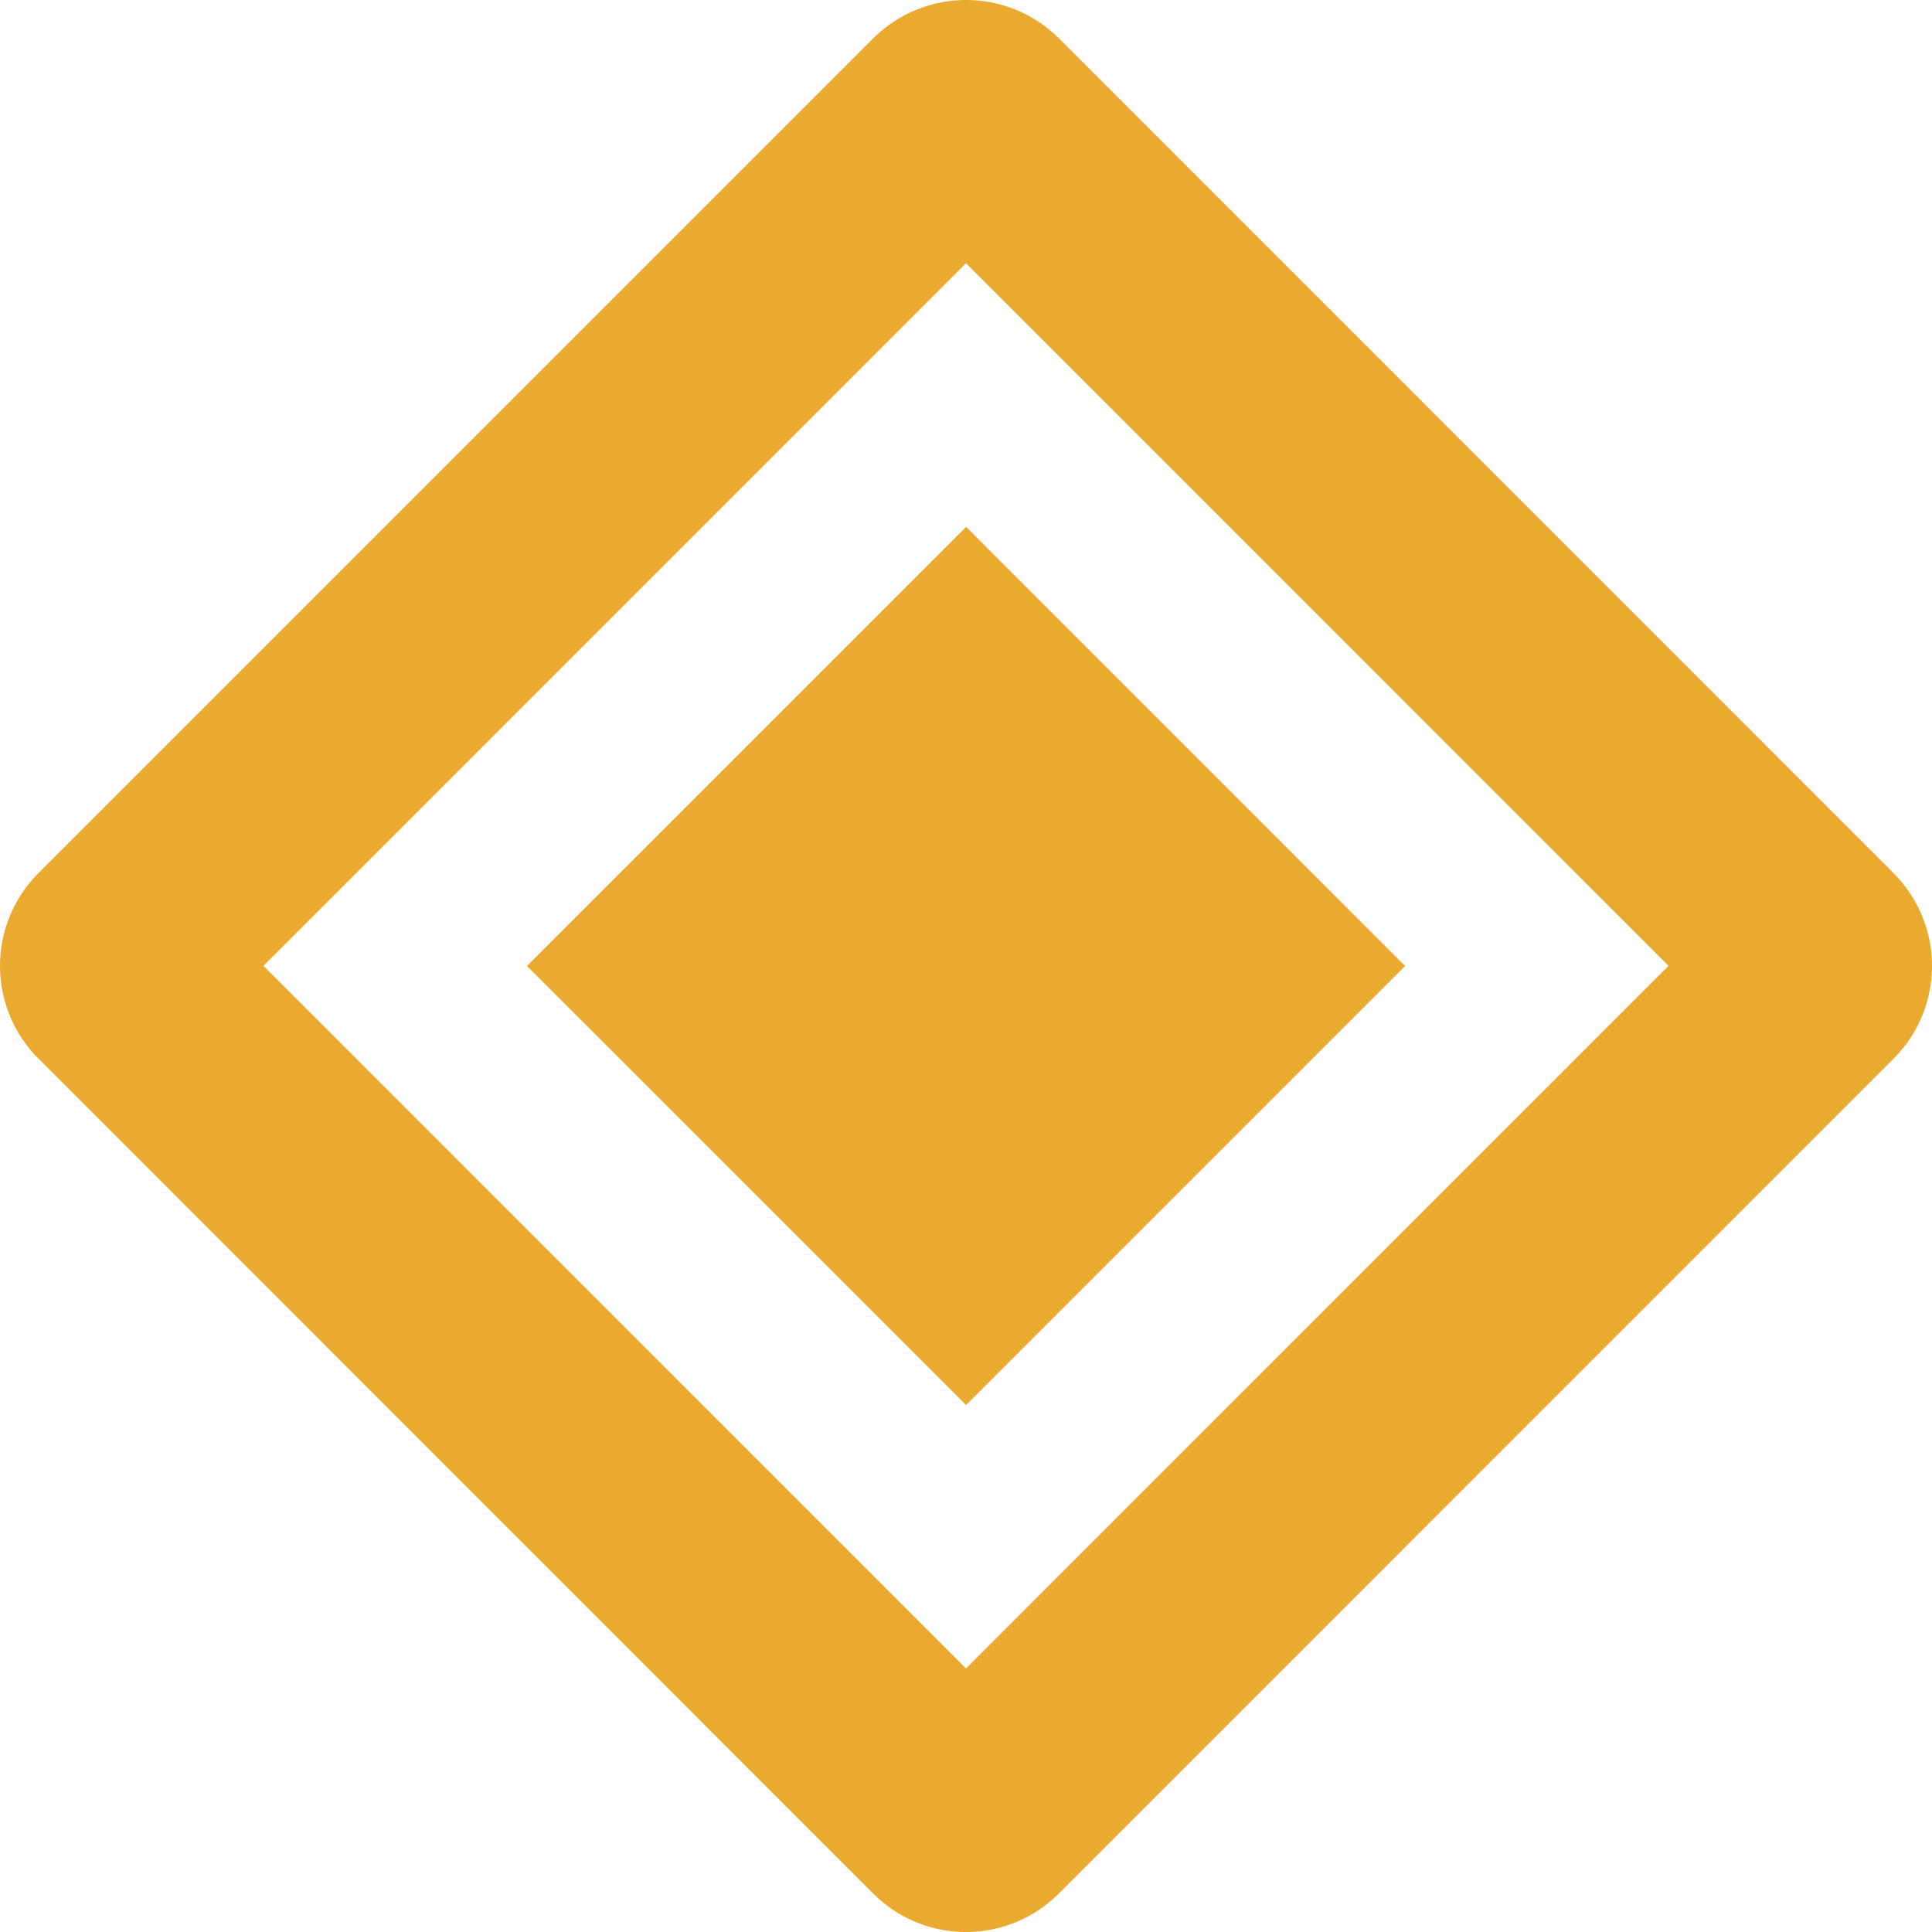
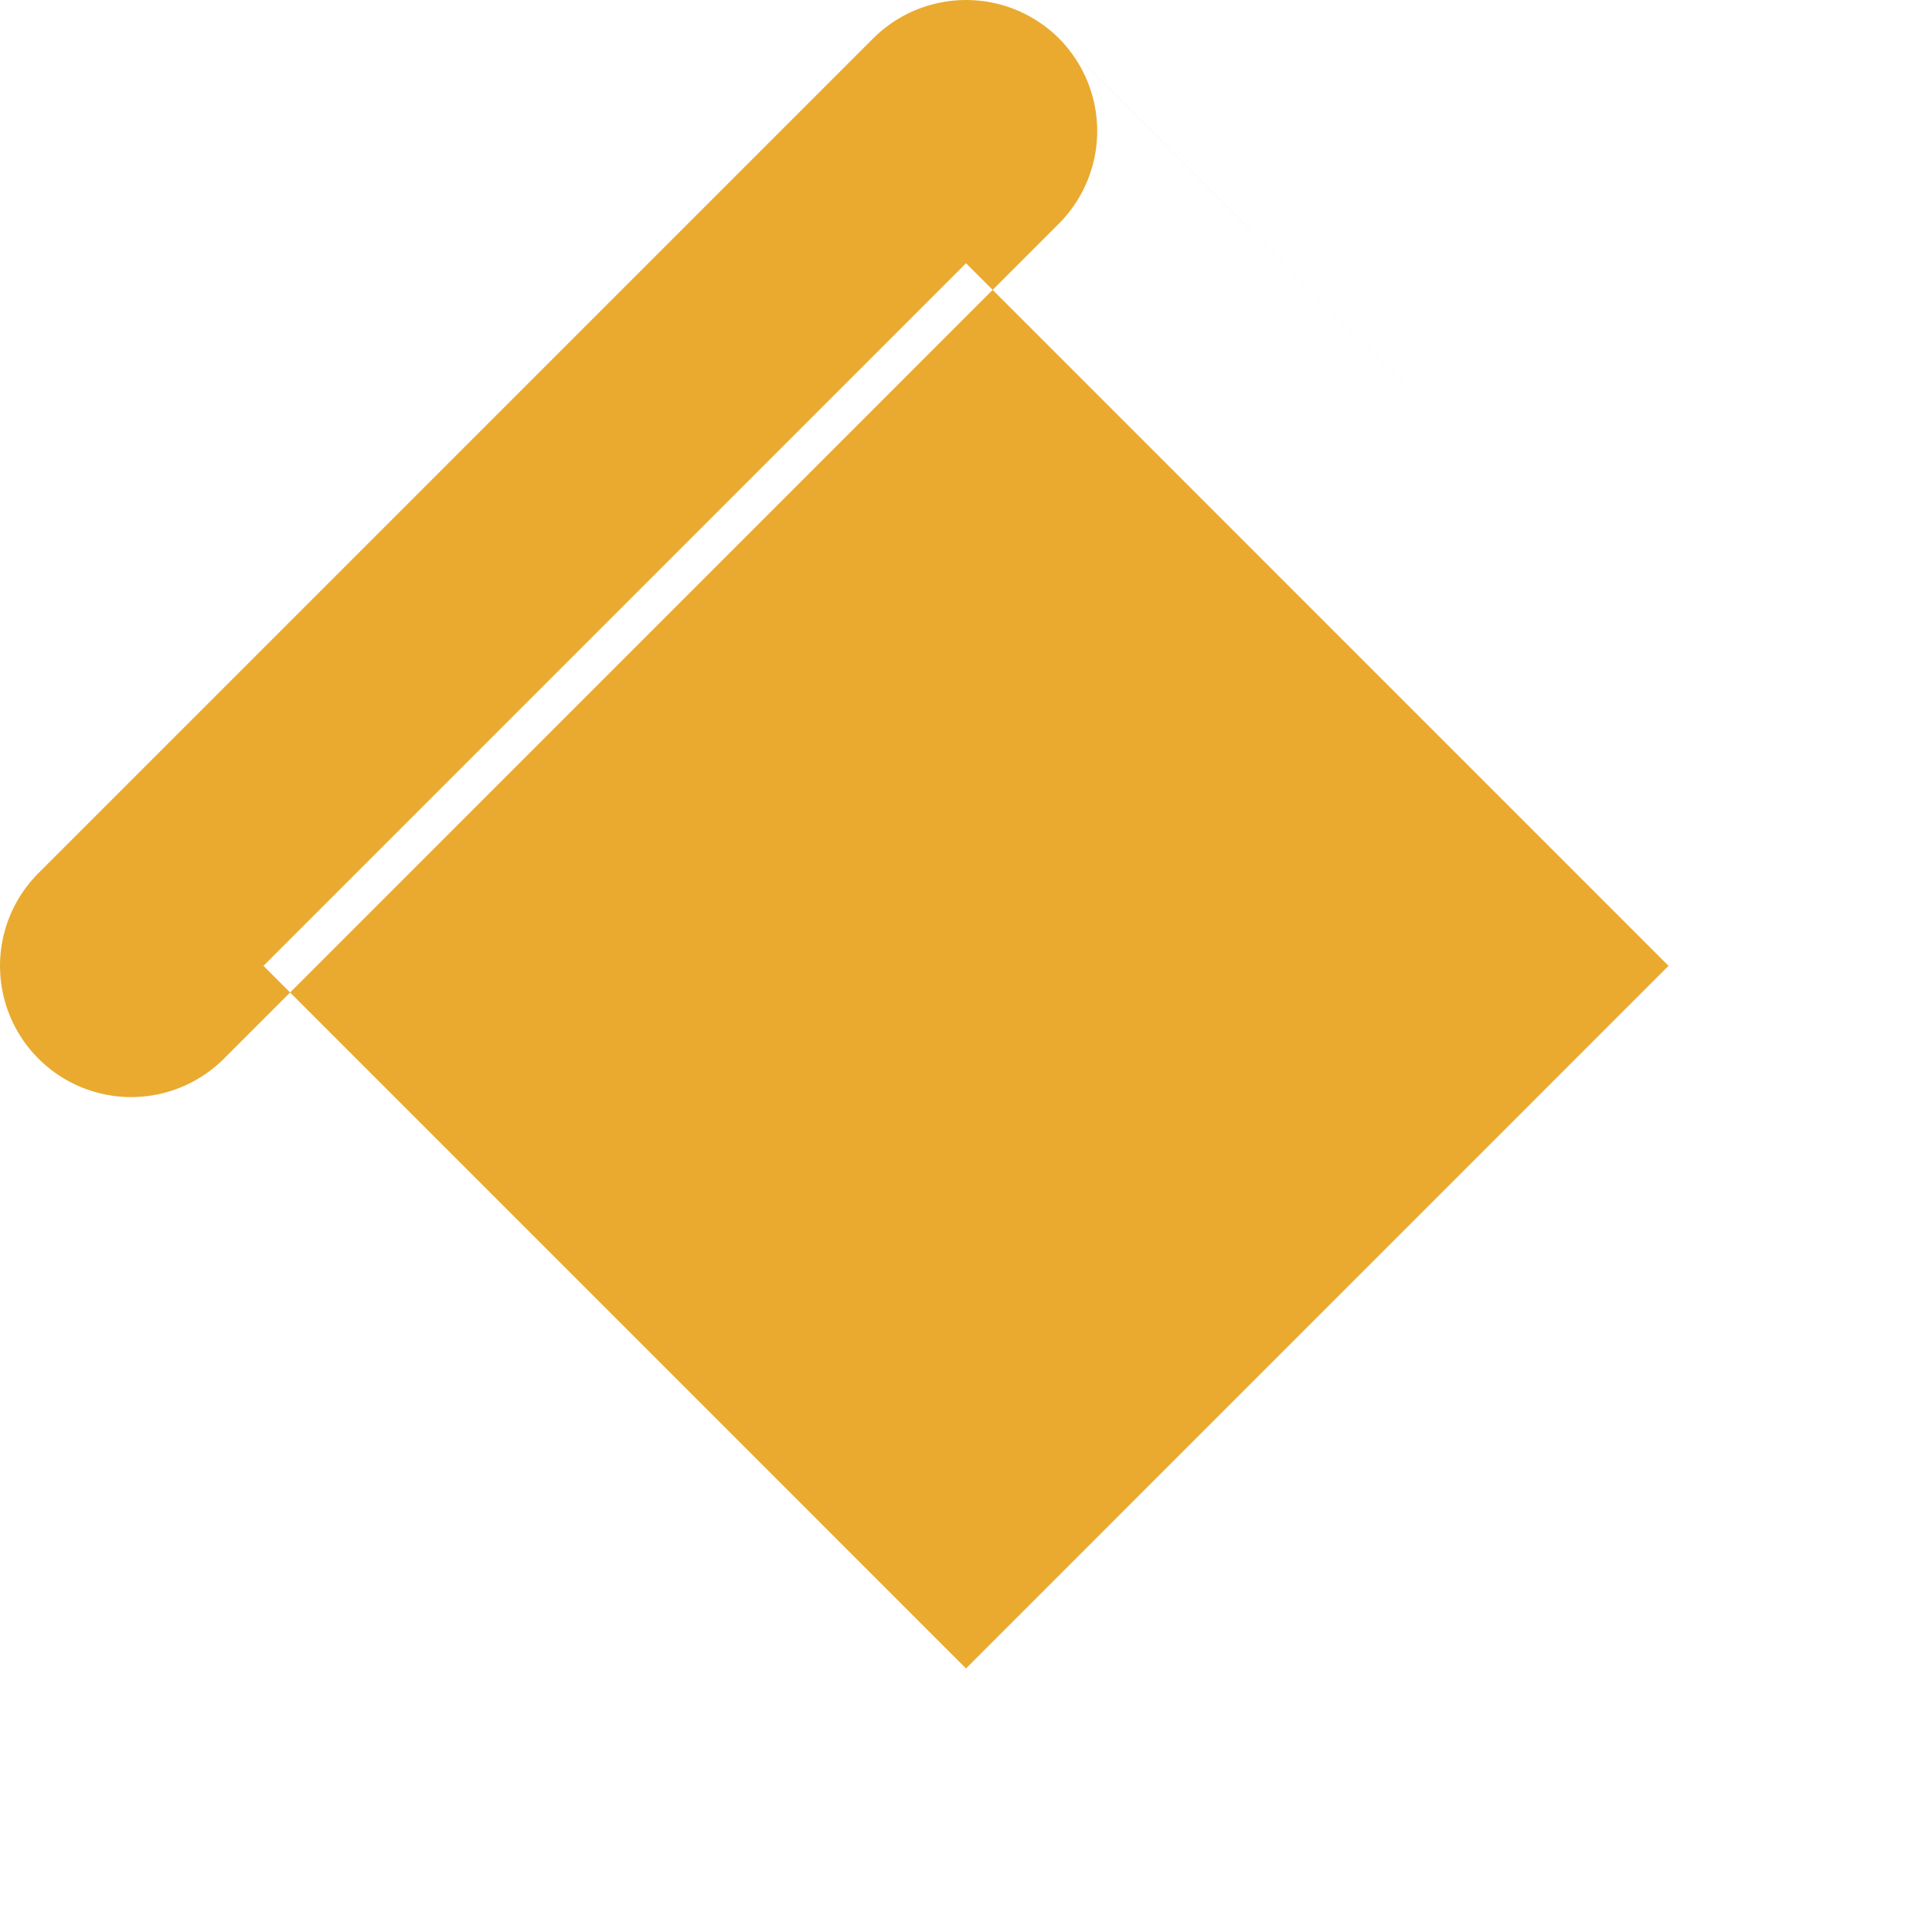
<svg xmlns="http://www.w3.org/2000/svg" role="img" width="32px" height="32px" viewBox="0 0 24 24">
  <title>Google Nearby</title>
-   <path fill="#e9aa2f" d="M6.546 12L12.001 6.545l5.454 5.455-5.454 5.454zm16.976-1.154L13.158.48a1.635 1.635 0 00-2.314 0L.478 10.846a1.629 1.629 0 000 2.305L10.848 23.523a1.629 1.629 0 002.304 0l10.37-10.371a1.629 1.629 0 000-2.305zM12 20.726l-8.727-8.728L12 3.27l8.727 8.728z" />
+   <path fill="#e9aa2f" d="M6.546 12L12.001 6.545l5.454 5.455-5.454 5.454zm16.976-1.154L13.158.48a1.635 1.635 0 00-2.314 0L.478 10.846a1.629 1.629 0 000 2.305a1.629 1.629 0 002.304 0l10.37-10.371a1.629 1.629 0 000-2.305zM12 20.726l-8.727-8.728L12 3.27l8.727 8.728z" />
</svg>